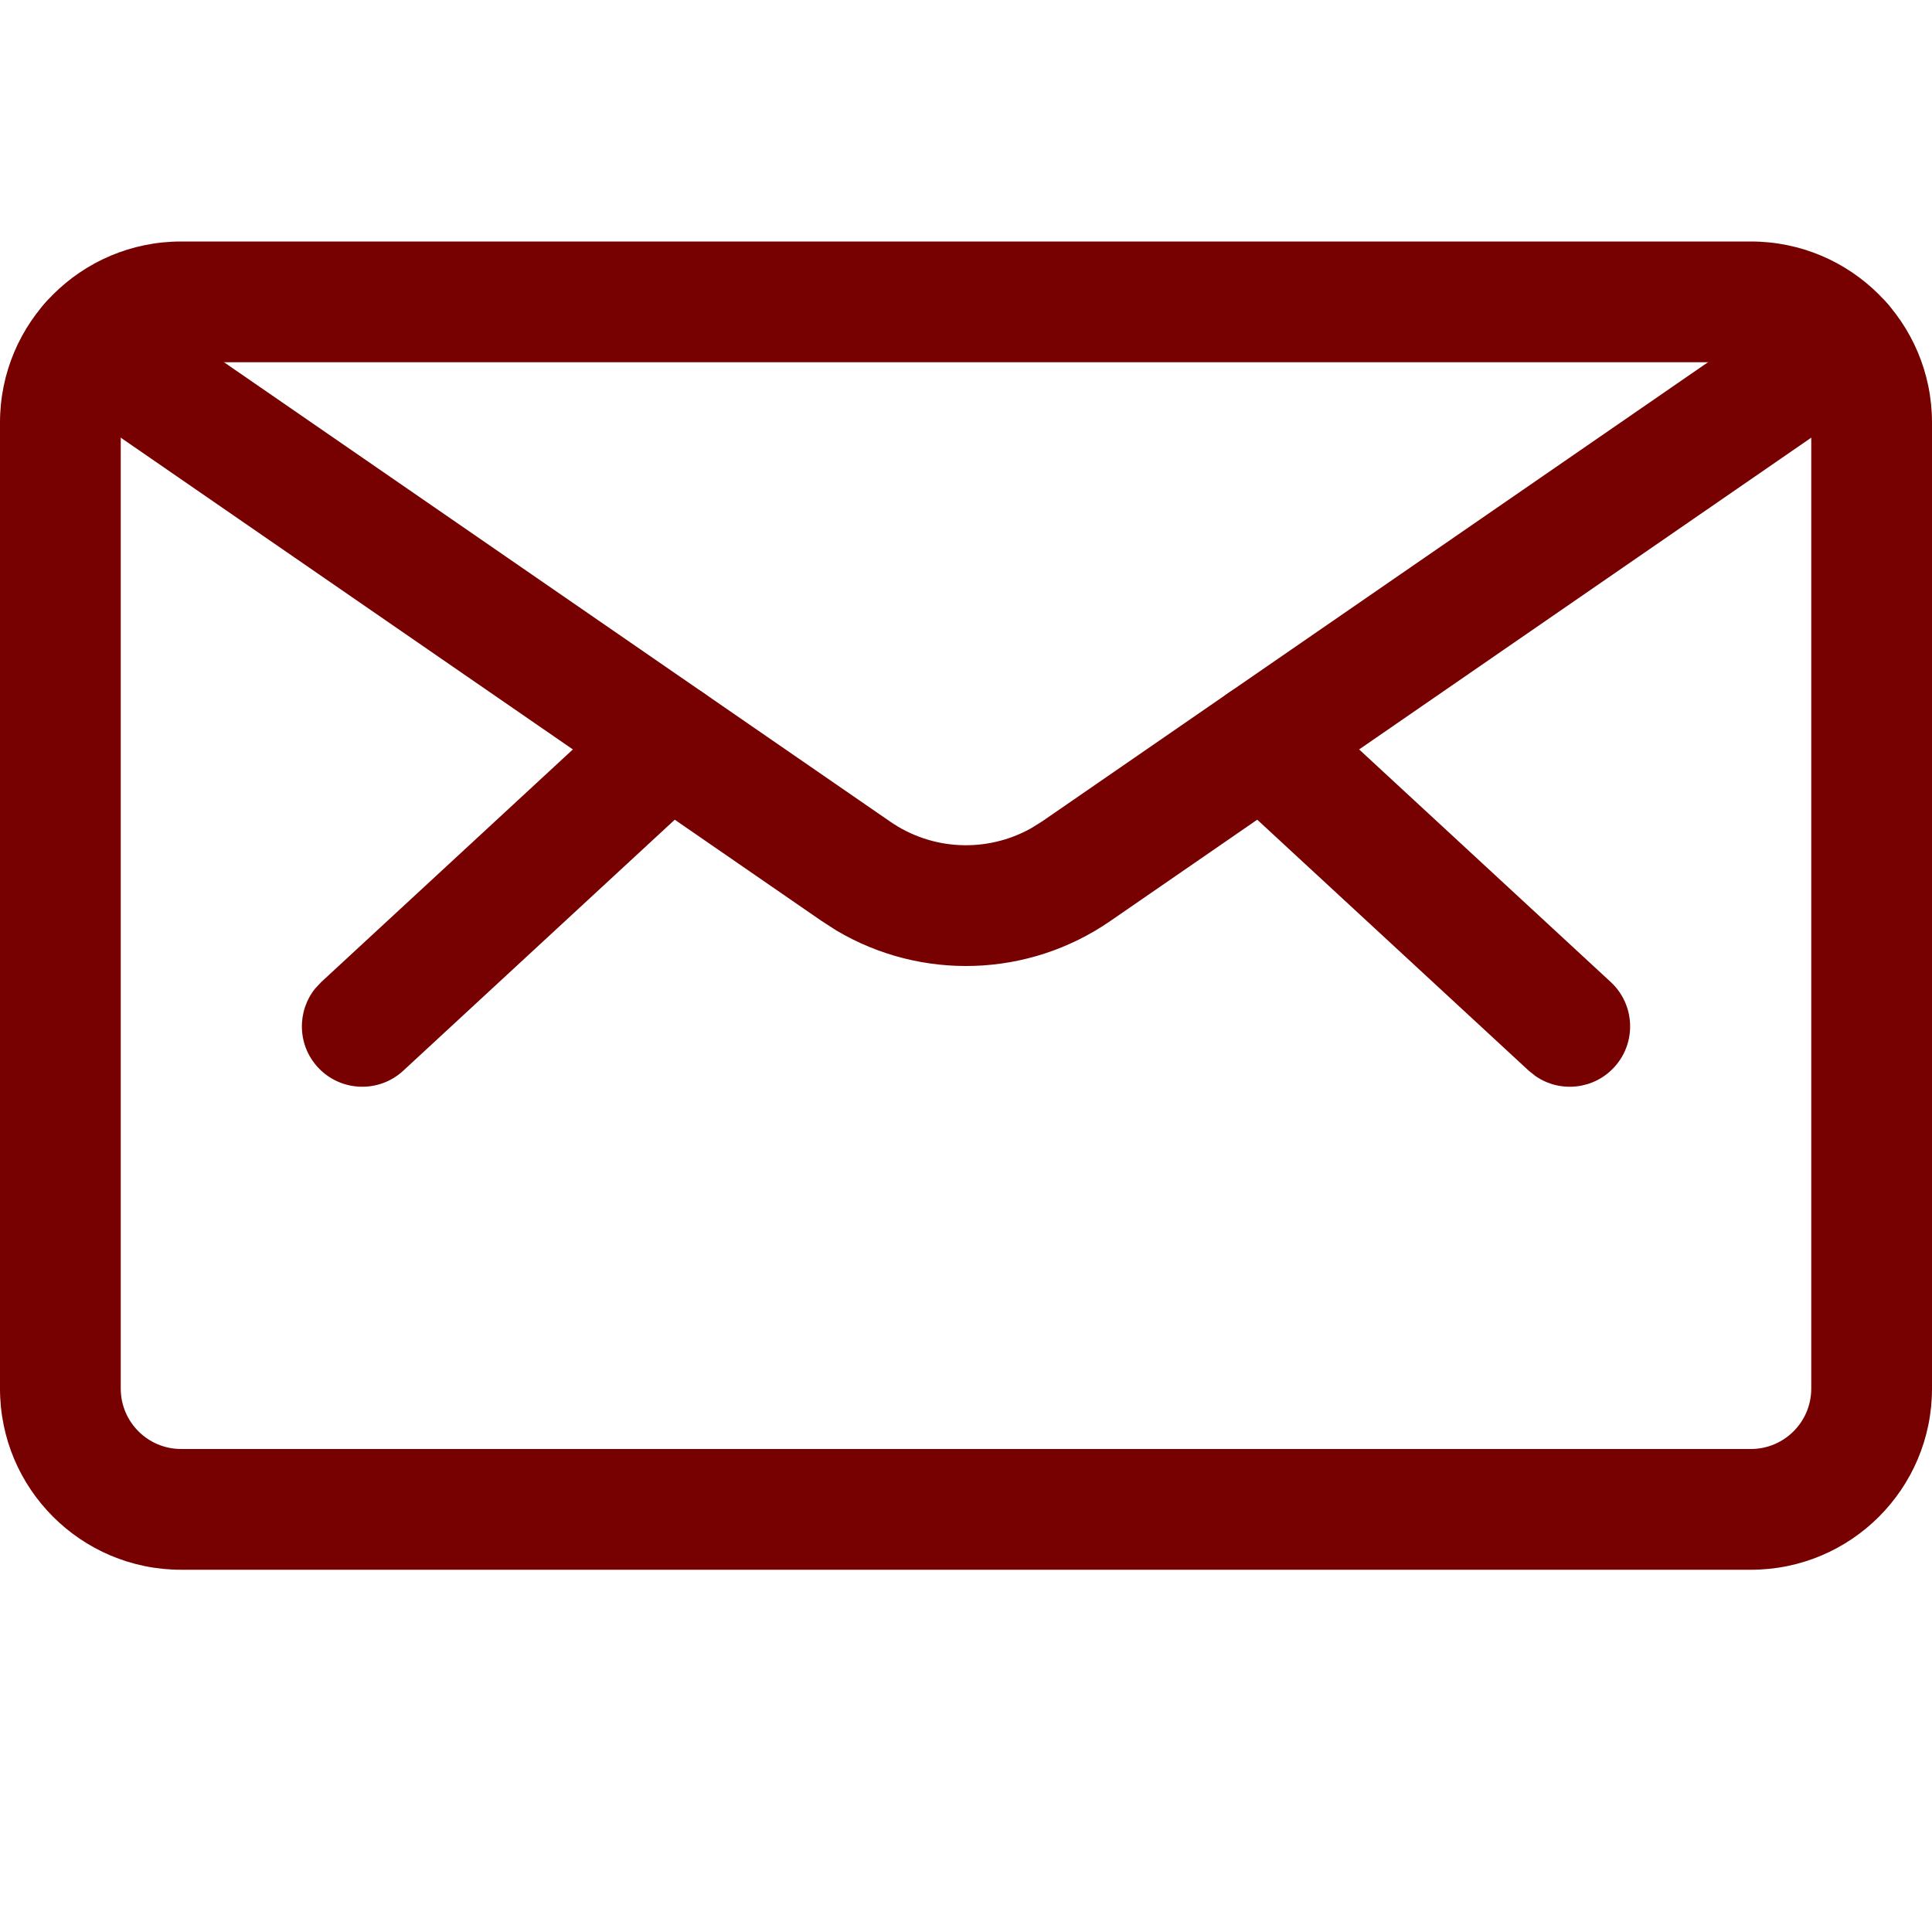
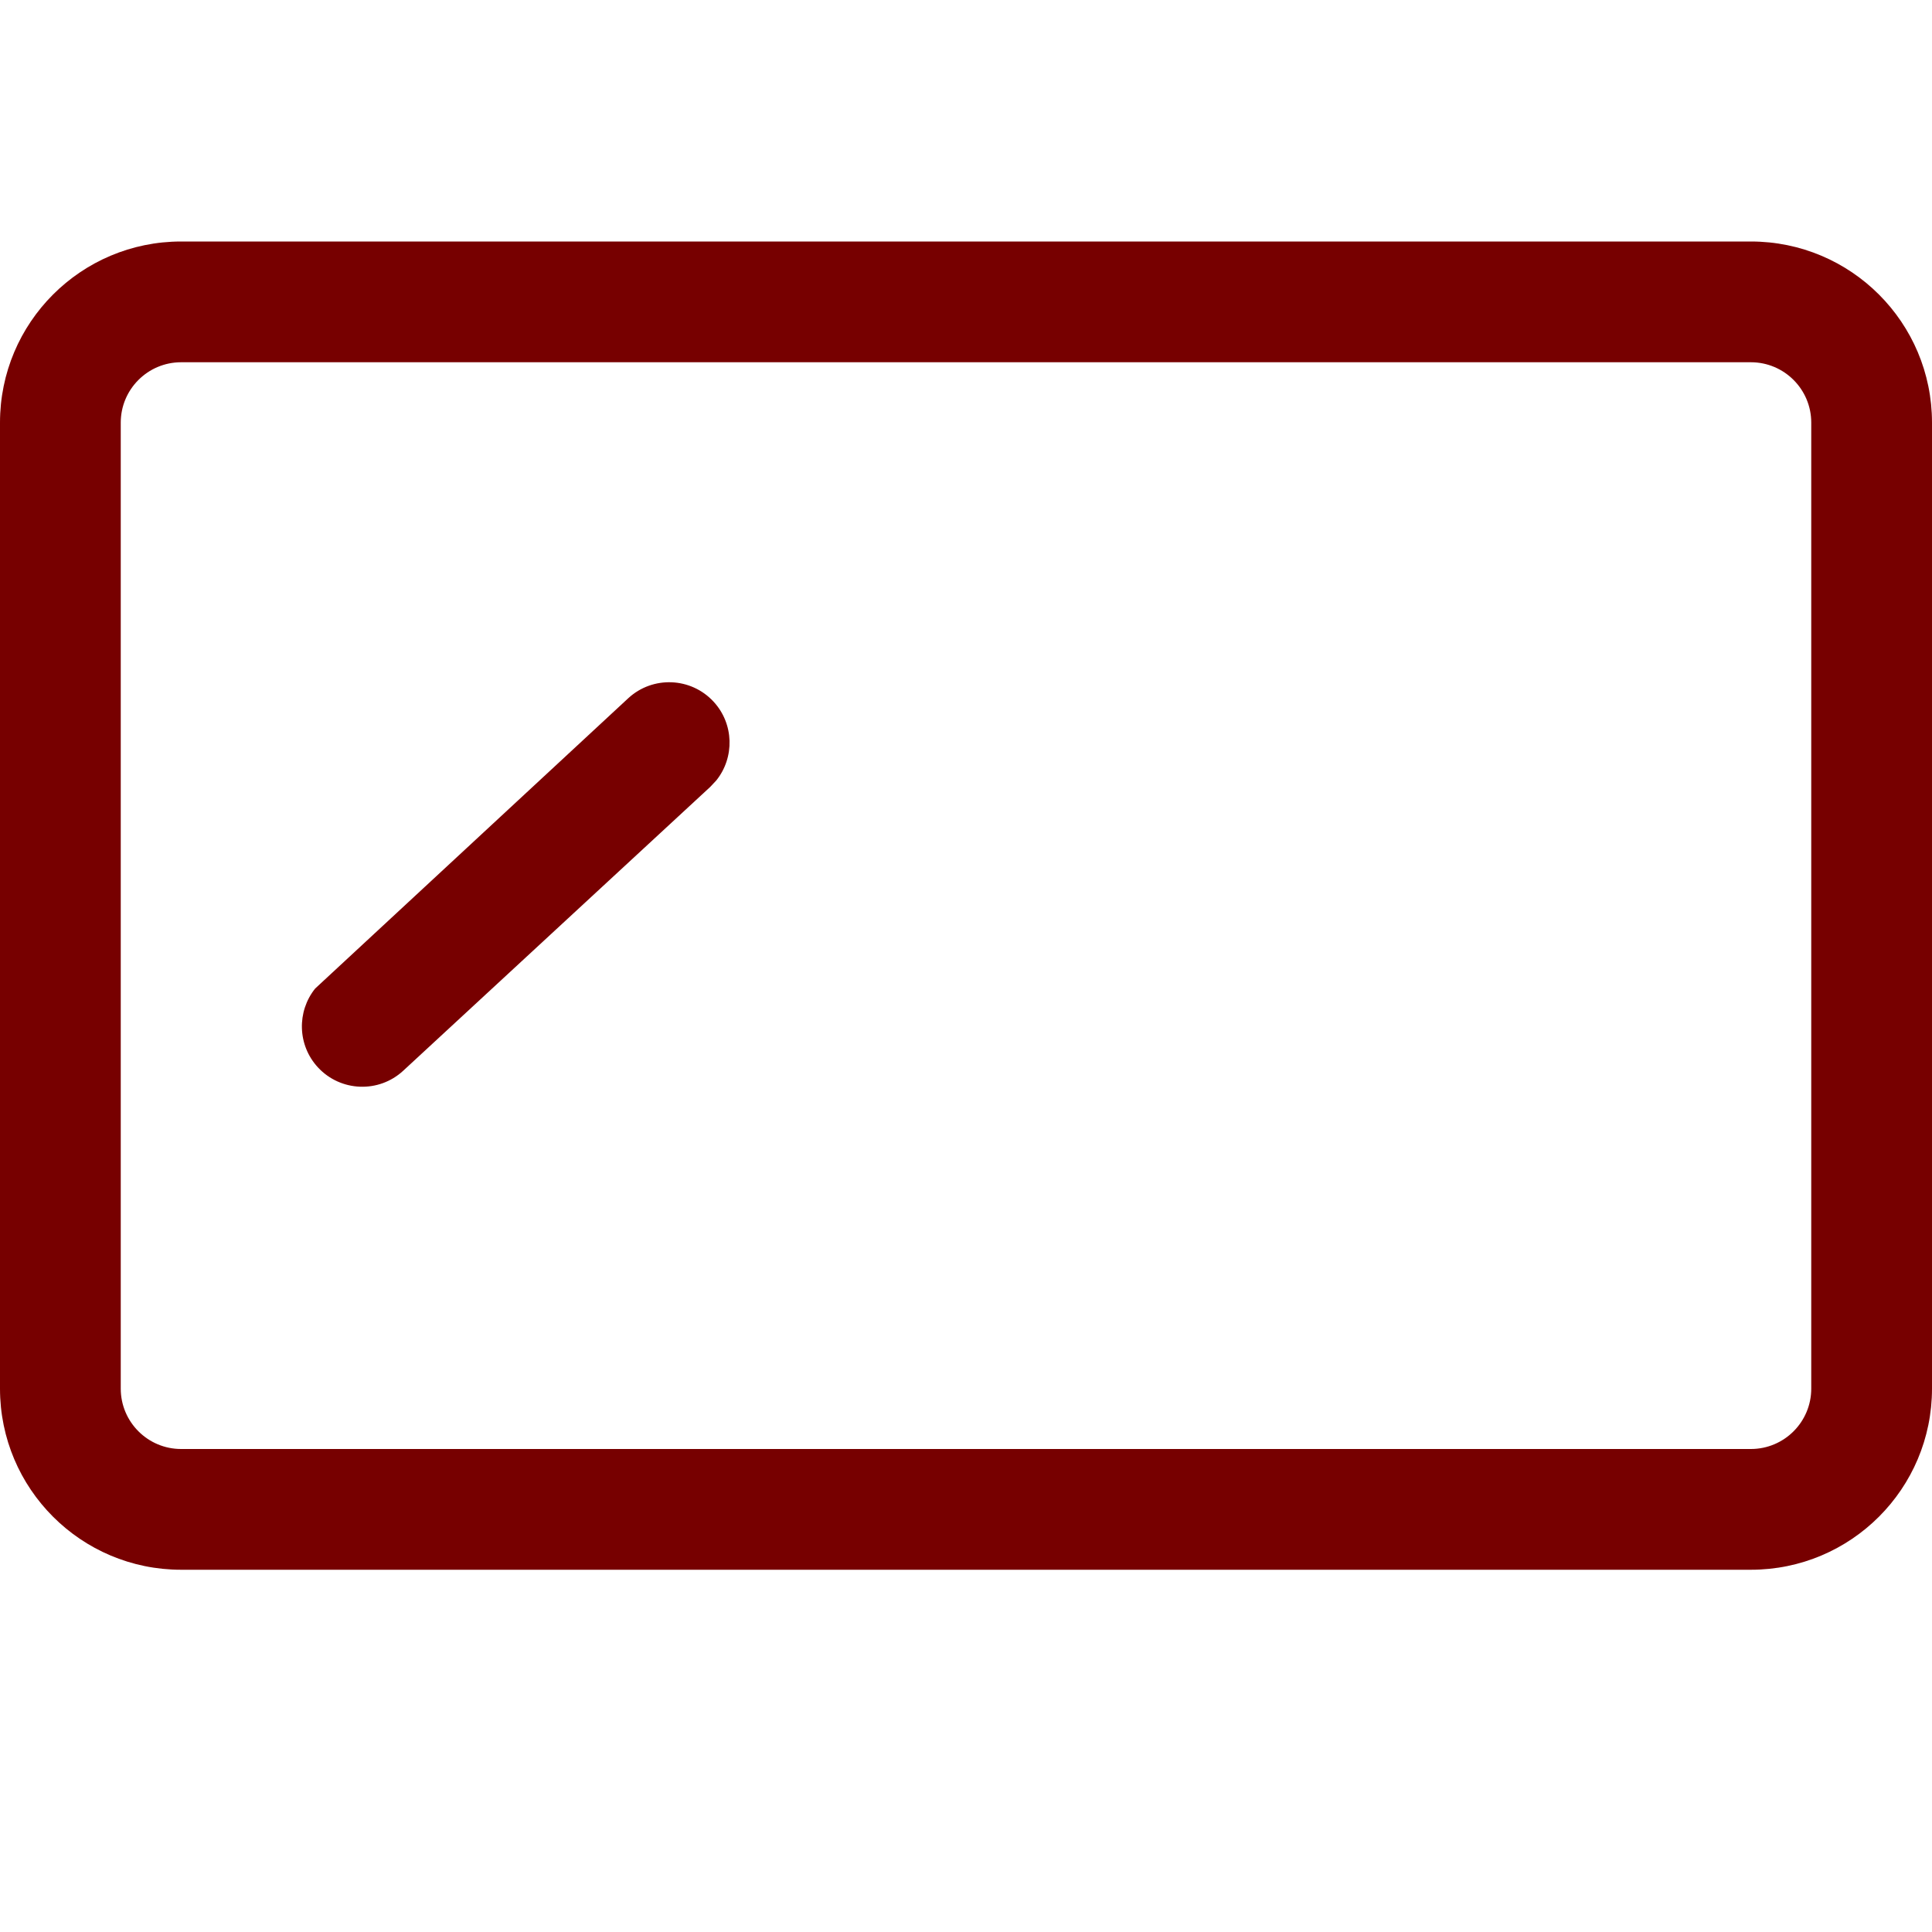
<svg xmlns="http://www.w3.org/2000/svg" width="24" height="24" viewBox="0 0 24 24" fill="none">
  <path d="M21.75 3H2.25C1.007 3 0 4.007 0 5.25V17.25C0 18.493 1.007 19.5 2.25 19.5H21.75C22.993 19.5 24 18.493 24 17.25V5.25C24 4.007 22.993 3 21.75 3ZM2.25 4.5H21.75C22.164 4.5 22.5 4.836 22.5 5.25V17.25C22.5 17.664 22.164 18 21.75 18H2.25C1.836 18 1.5 17.664 1.5 17.25V5.25C1.5 4.836 1.836 4.5 2.25 4.5Z" fill="#700" />
-   <path d="M15.136 8.716C15.392 8.439 15.807 8.399 16.109 8.605L16.196 8.674L20.009 12.199C20.313 12.48 20.332 12.955 20.051 13.259C19.795 13.536 19.38 13.576 19.078 13.37L18.991 13.301L15.178 9.776C14.874 9.495 14.855 9.02 15.136 8.716Z" fill="#700" />
-   <path d="M7.804 8.674C8.108 8.393 8.583 8.412 8.864 8.716C9.119 8.992 9.127 9.41 8.898 9.695L8.822 9.776L5.009 13.301C4.705 13.582 4.23 13.563 3.949 13.259C3.694 12.983 3.686 12.565 3.915 12.28L3.991 12.199L7.804 8.674Z" fill="#700" />
-   <path d="M22.454 3.647C22.795 3.411 23.262 3.497 23.497 3.838C23.711 4.148 23.66 4.562 23.392 4.812L23.306 4.881L13.793 11.441C12.774 12.145 11.444 12.184 10.39 11.559L10.207 11.441L0.694 4.881C0.353 4.646 0.267 4.179 0.503 3.838C0.716 3.528 1.122 3.429 1.45 3.59L1.546 3.647L11.059 10.207C11.582 10.568 12.26 10.595 12.807 10.29L12.941 10.207L22.454 3.647Z" fill="#700" />
+   <path d="M7.804 8.674C8.108 8.393 8.583 8.412 8.864 8.716C9.119 8.992 9.127 9.41 8.898 9.695L8.822 9.776L5.009 13.301C4.705 13.582 4.23 13.563 3.949 13.259C3.694 12.983 3.686 12.565 3.915 12.28L7.804 8.674Z" fill="#700" />
</svg>